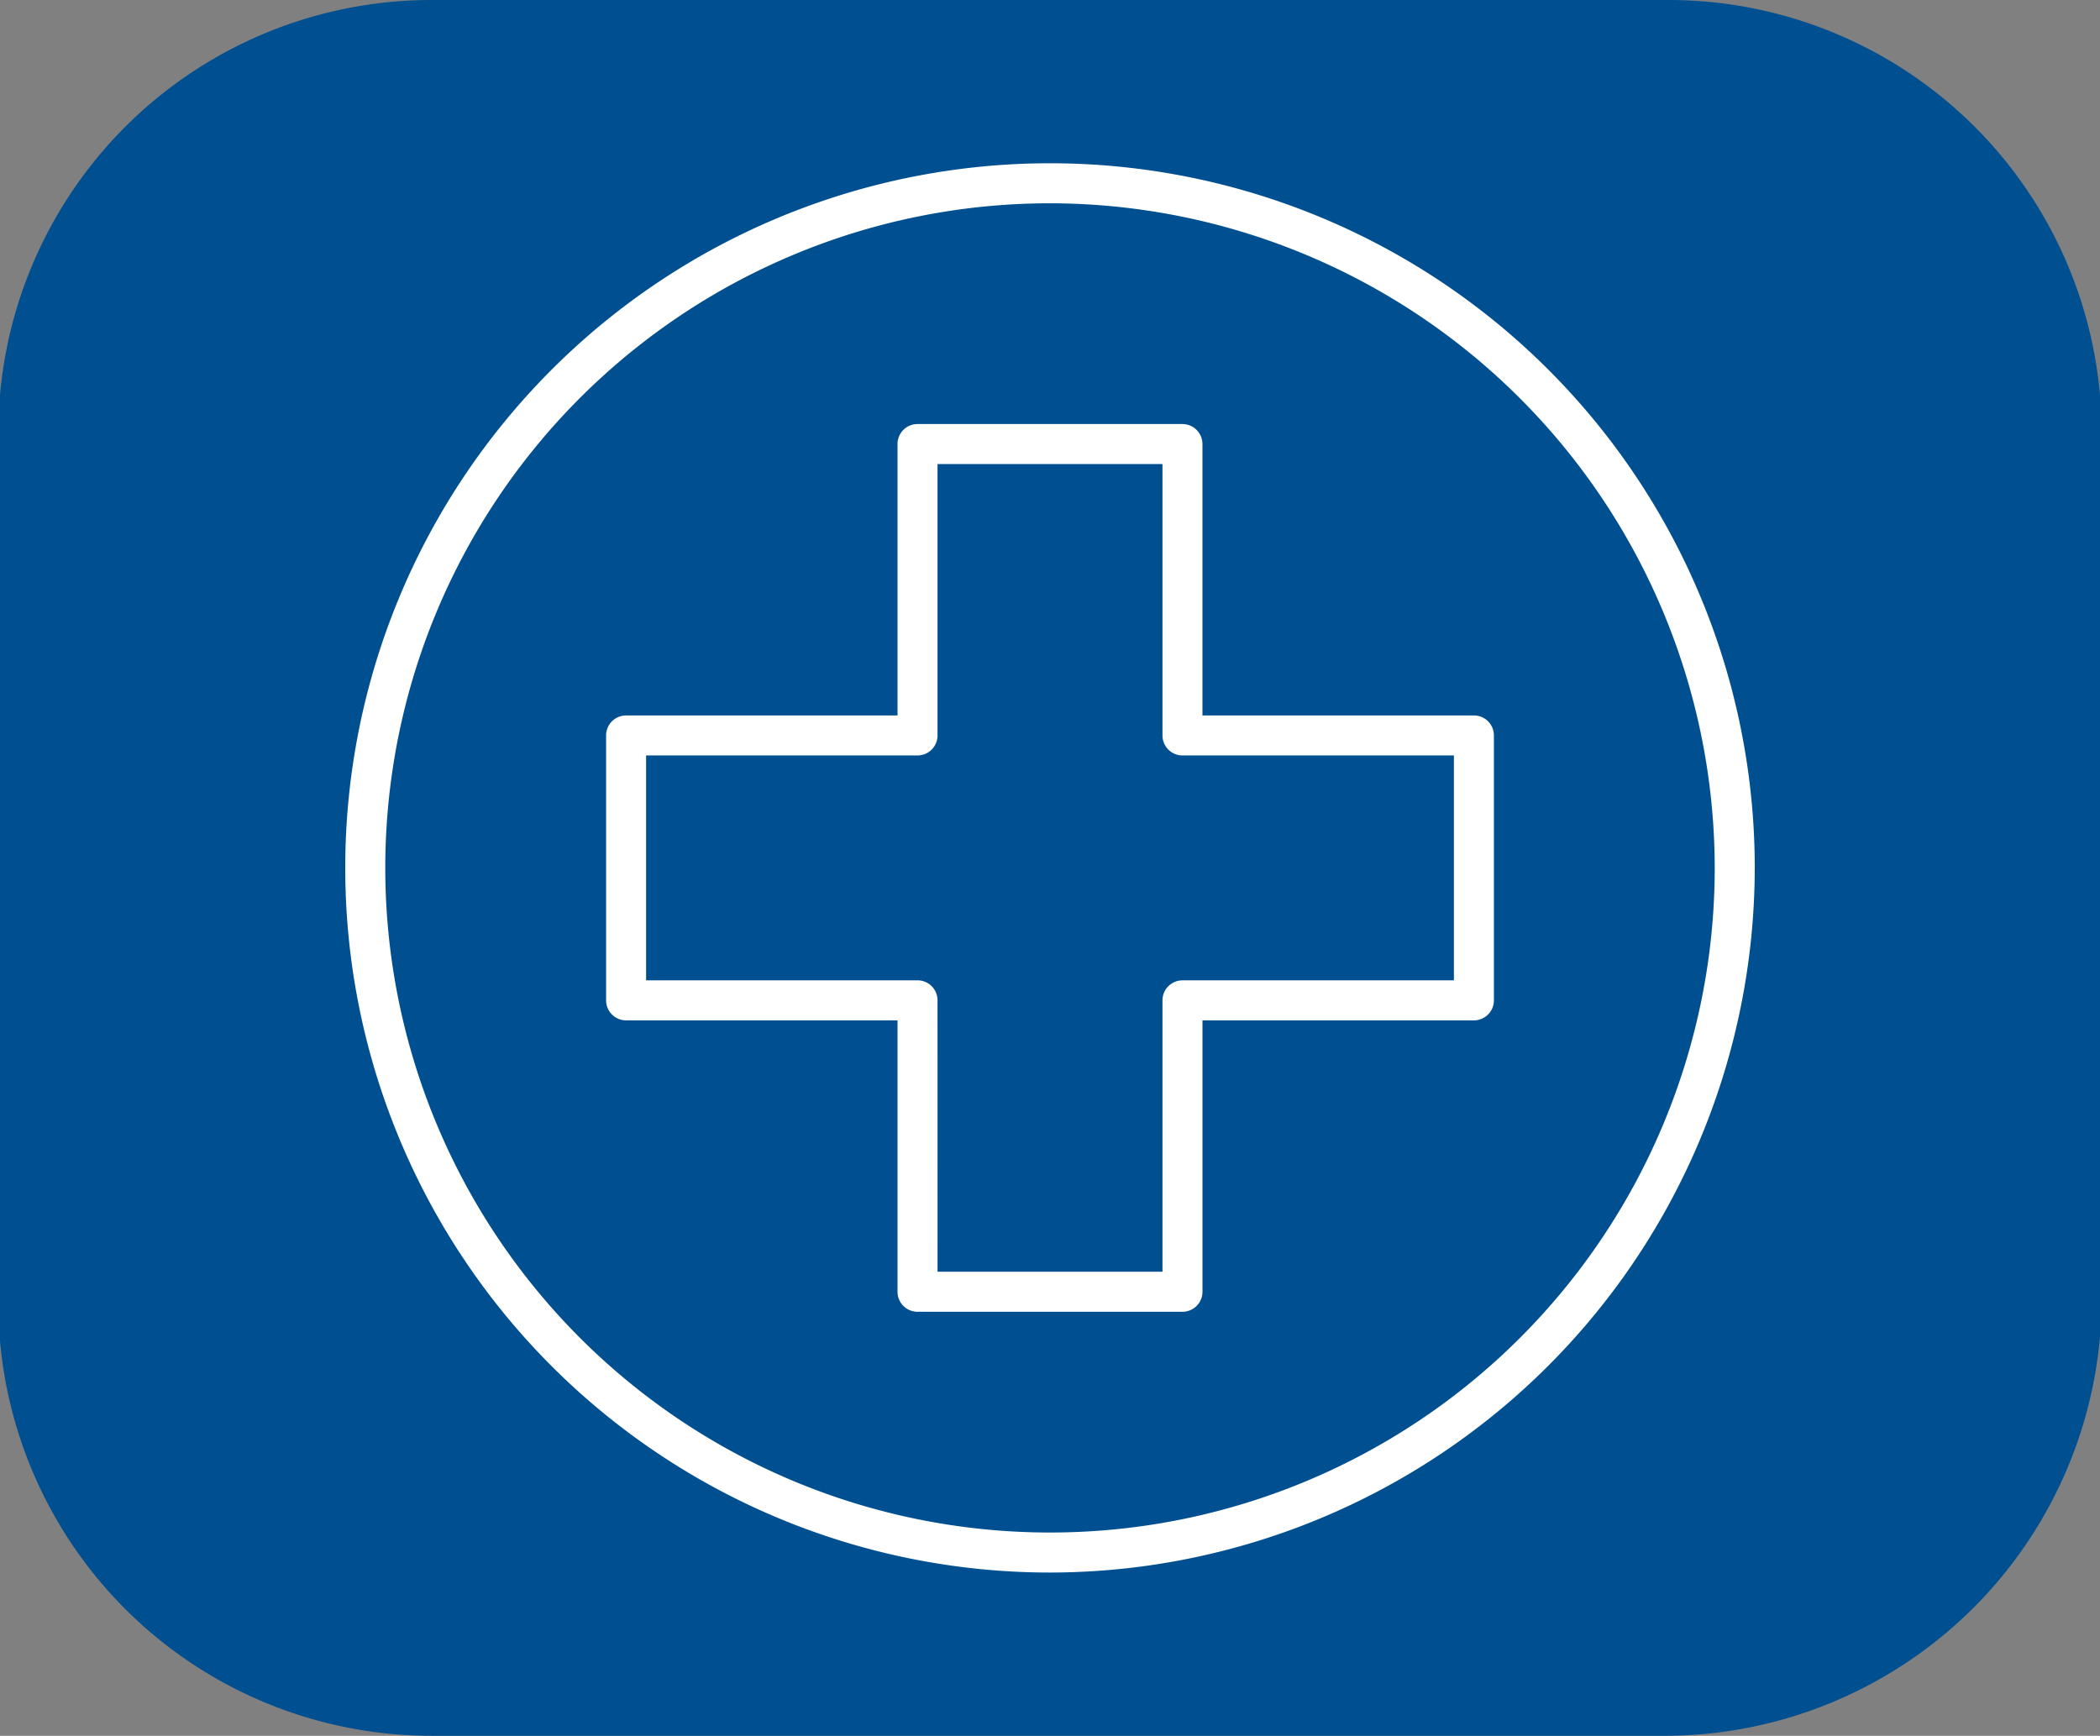
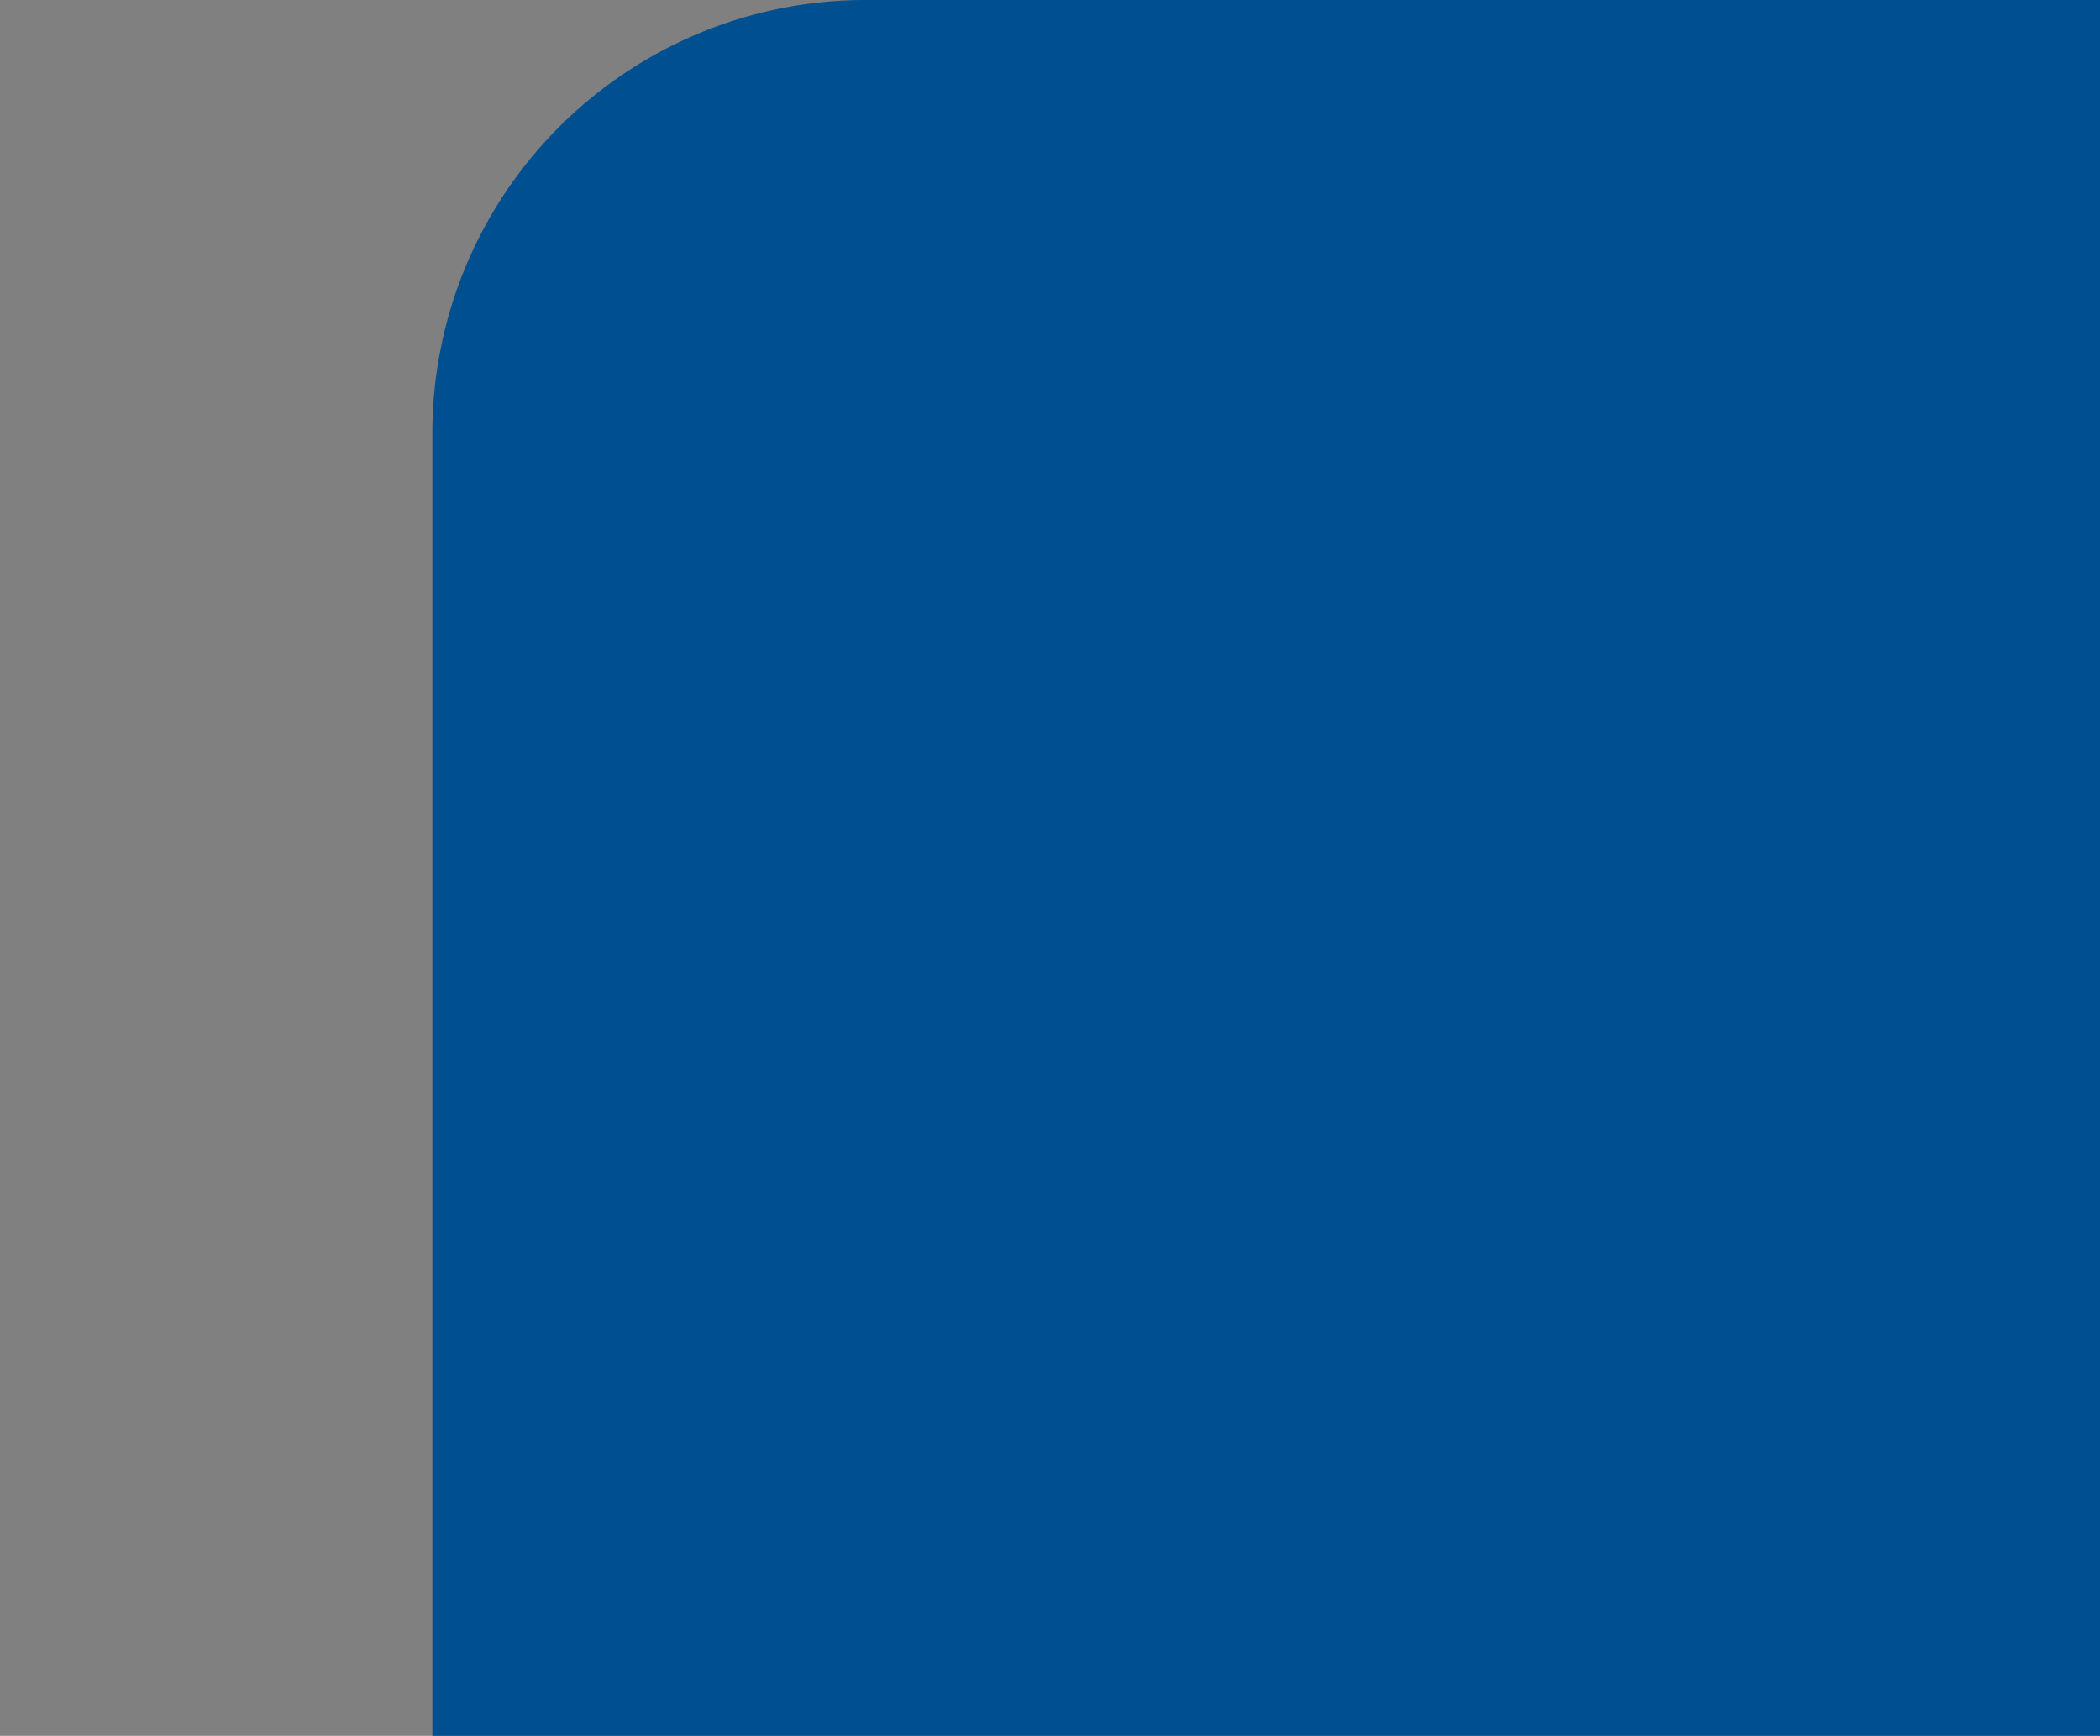
<svg xmlns="http://www.w3.org/2000/svg" id="Layer_1" data-name="Layer 1" viewBox="0 0 62.9 52">
  <rect x="0" y="0" width="62.9" height="52" fill="#808080" stroke="none" />
  <defs>
    <style>.cls-1{fill:#005091;isolation:isolate;}.cls-2{fill:#fff;}</style>
  </defs>
-   <path class="cls-1" d="M49.95,52h-37a12.974,12.974,0,0,1-13-13V13a12.974,12.974,0,0,1,13-13h37a12.974,12.974,0,0,1,13,13V39A13.103,13.103,0,0,1,49.95,52Z" />
-   <path class="cls-2" d="M31.45,47.109A21.109,21.109,0,1,1,52.559,26,21.133,21.133,0,0,1,31.45,47.109Zm0-41.019A19.91,19.91,0,1,0,51.36,26,19.933,19.933,0,0,0,31.45,6.09Z" />
-   <path class="cls-2" d="M35.418,39.297H27.482a.599.599,0,0,1-.599-.599V30.567H18.753a.599.599,0,0,1-.599-.599V22.032a.599.599,0,0,1,.599-.599H26.883V13.302a.599.599,0,0,1,.599-.599h7.935a.599.599,0,0,1,.599.599V21.433h8.131a.599.599,0,0,1,.599.599v7.936a.599.599,0,0,1-.599.599H36.017v8.13A.599.599,0,0,1,35.418,39.297Zm-7.336-1.199h6.737v-8.13a.599.599,0,0,1,.599-.599h8.13V22.631H35.418a.599.599,0,0,1-.599-.599v-8.13H28.081v8.13a.599.599,0,0,1-.599.599h-8.13v6.737h8.13a.599.599,0,0,1,.599.599Z" />
+   <path class="cls-1" d="M49.95,52h-37V13a12.974,12.974,0,0,1,13-13h37a12.974,12.974,0,0,1,13,13V39A13.103,13.103,0,0,1,49.95,52Z" />
</svg>